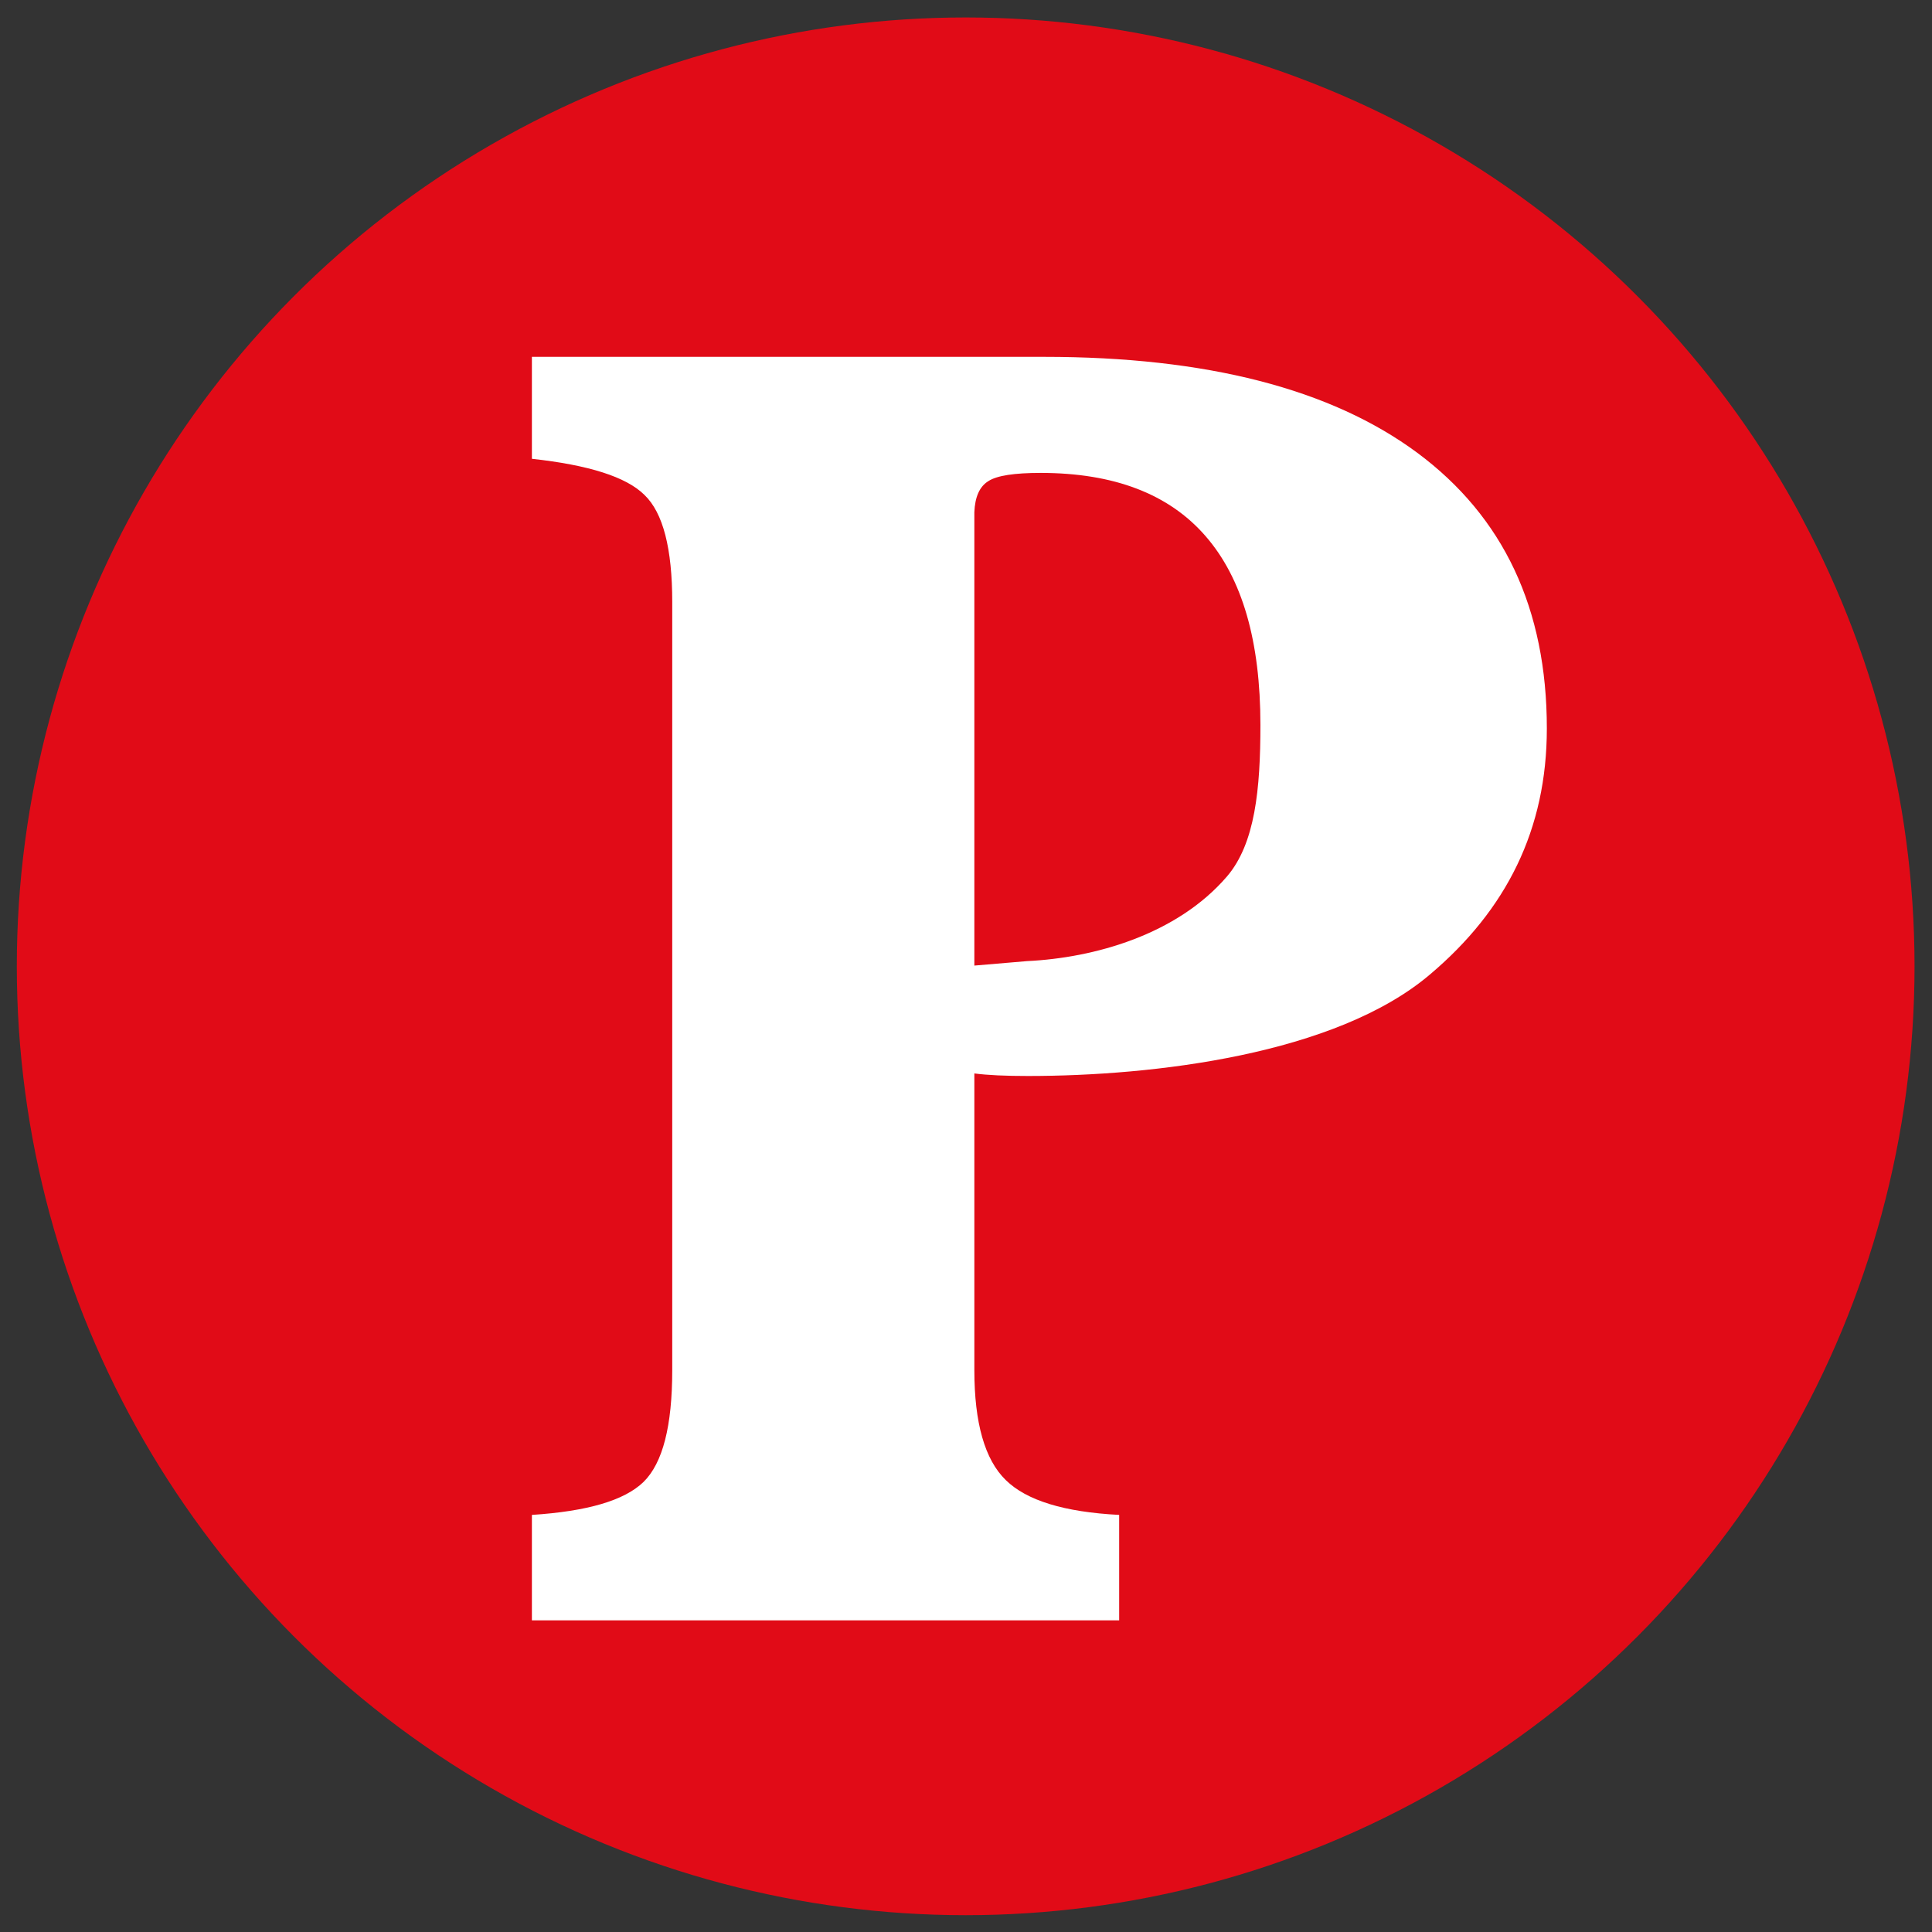
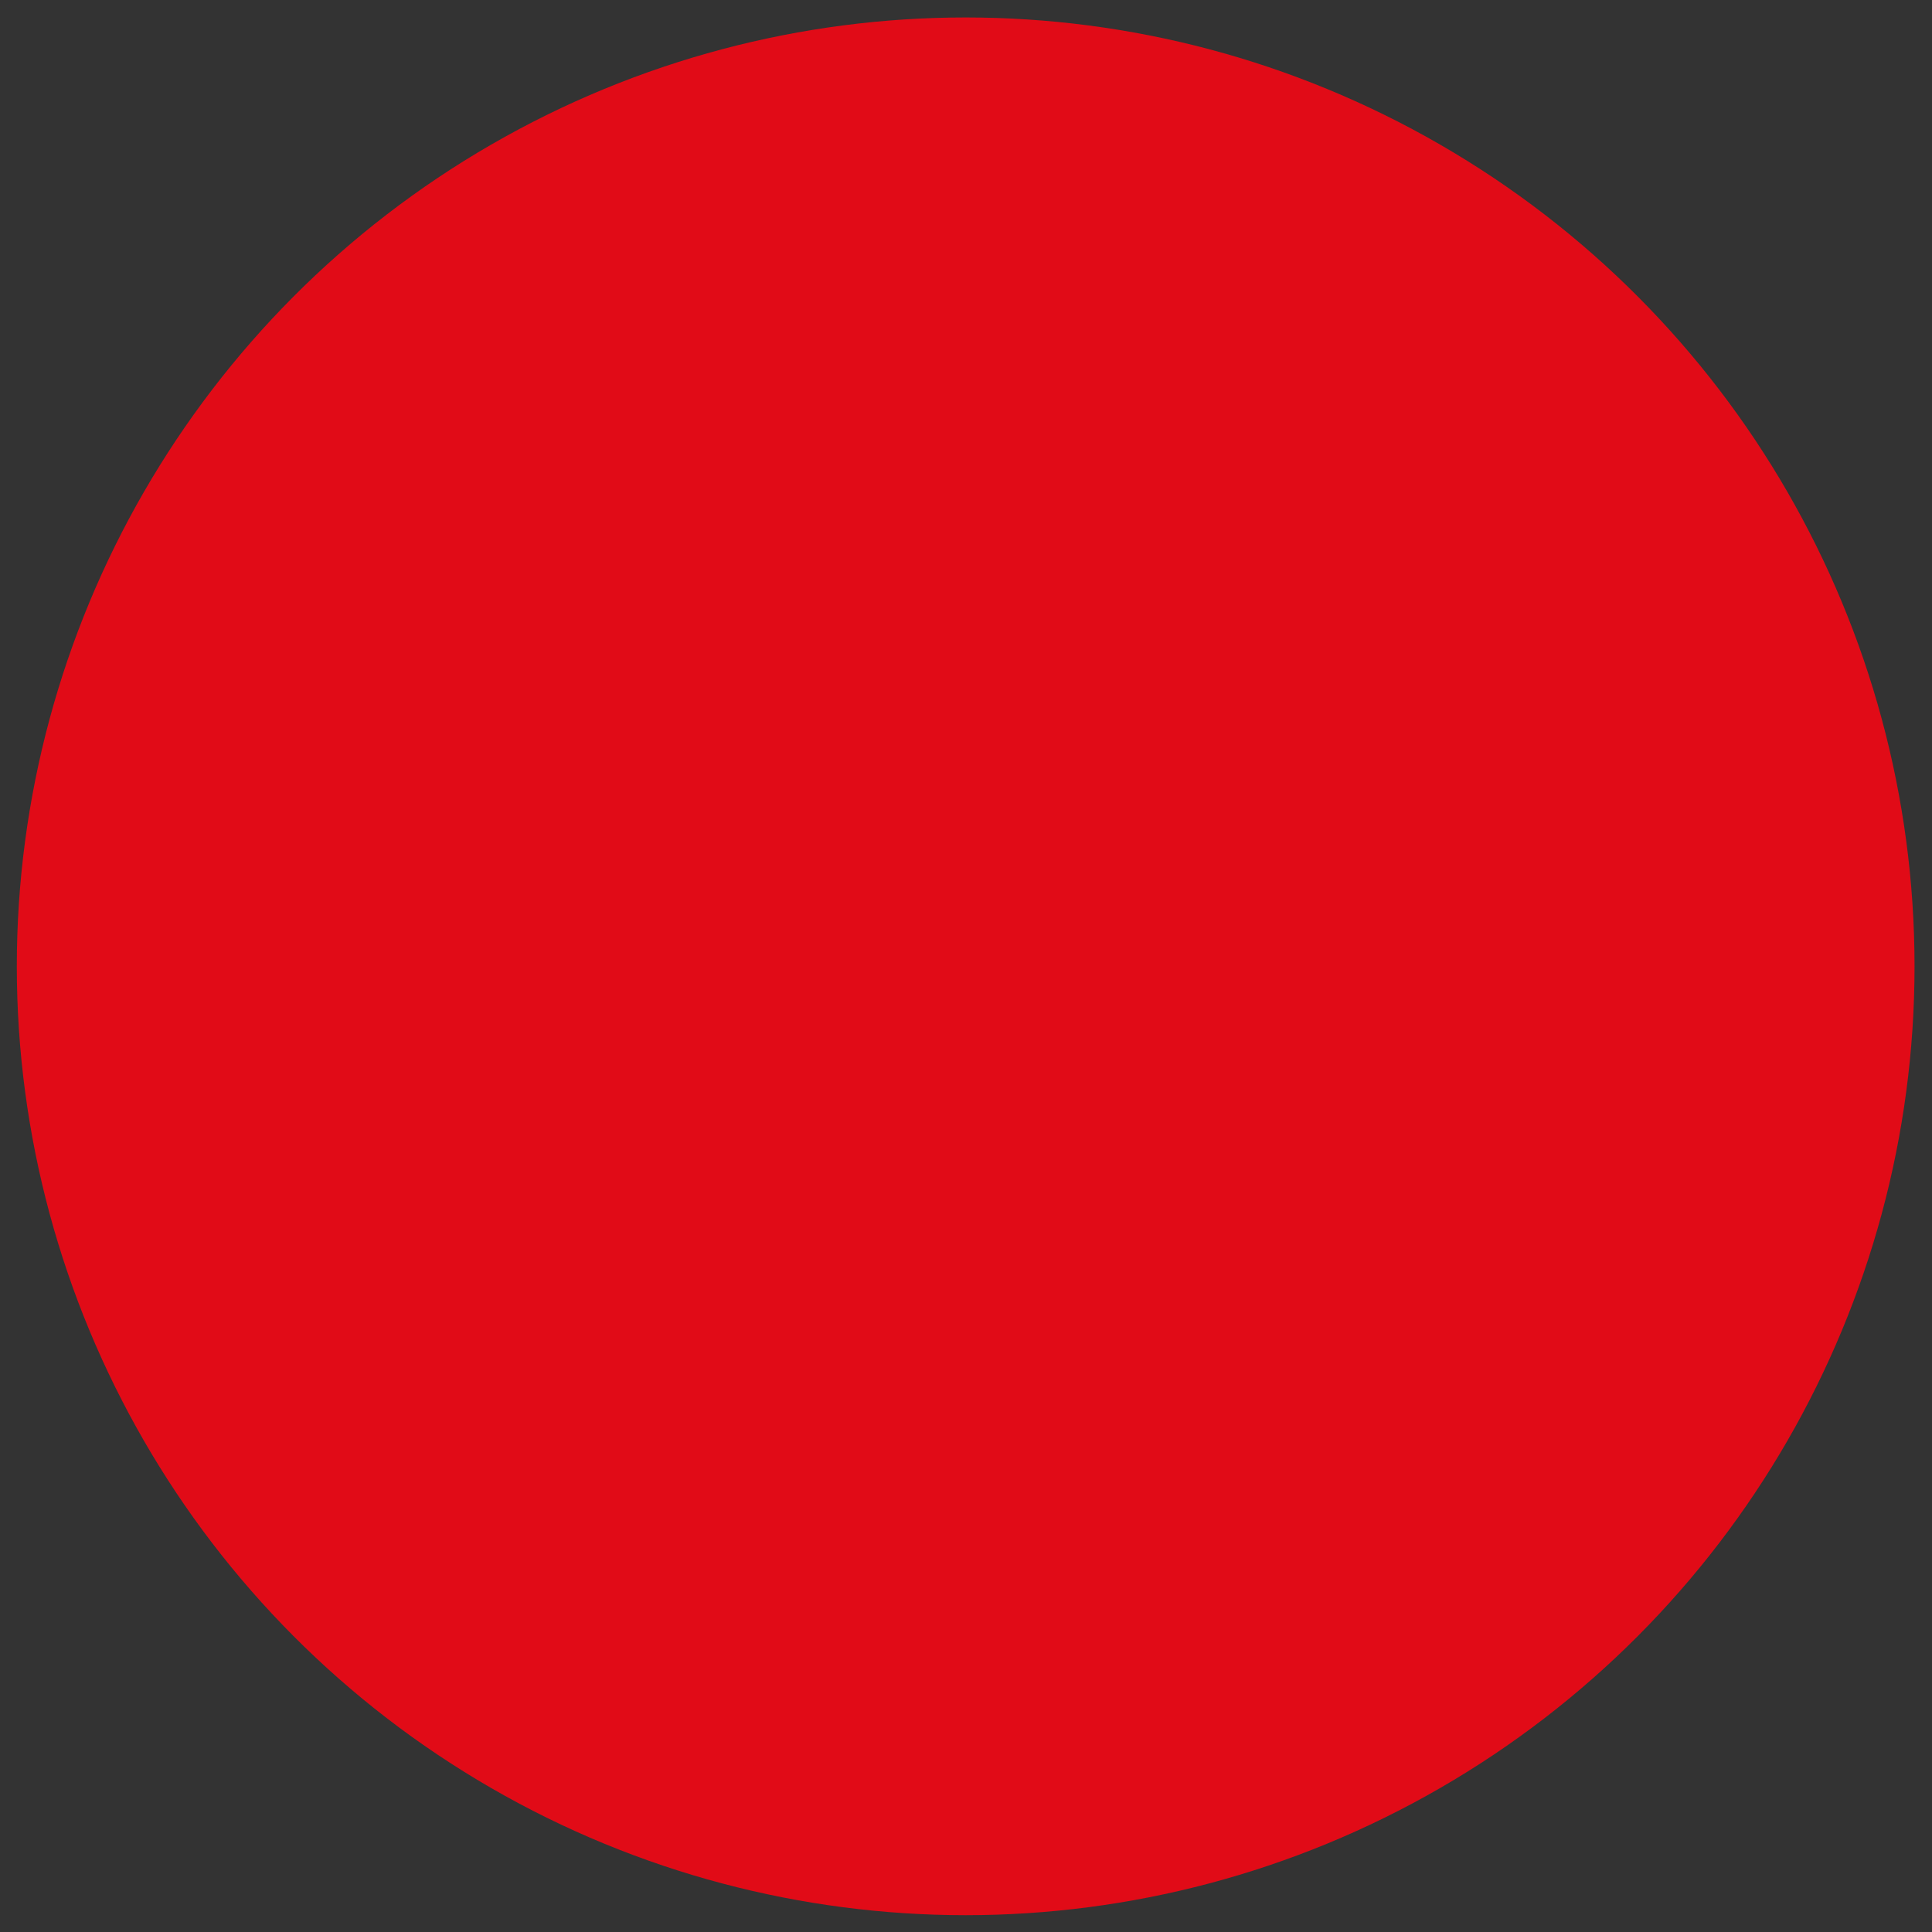
<svg xmlns="http://www.w3.org/2000/svg" xml:space="preserve" width="512px" height="512px" version="1.1" style="shape-rendering:geometricPrecision; text-rendering:geometricPrecision; image-rendering:optimizeQuality; fill-rule:evenodd; clip-rule:evenodd" viewBox="0 0 512 512">
  <rect x="0" y="0" width="512" height="512" fill="#333333" stroke="none" />
  <defs>
    <style type="text/css">
   
    .fil0 {fill:#E10B17}
    .fil1 {fill:white;fill-rule:nonzero}
   
  </style>
  </defs>
  <g id="Capa_x0020_1">
    <circle class="fil0" cx="255.914" cy="256.086" r="251.458" />
-     <path class="fil1" d="M325.137 232.298c-13.271,15.431 -35.189,21.559 -52.94,22.404 0,0 -7.724,0.641 -13.984,1.188l0 -120.15c0.165,-4.002 1.355,-6.783 3.697,-8.225 2.271,-1.494 6.949,-2.188 13.864,-2.188 19.399,0 33.981,5.557 43.686,16.721 9.787,11.219 14.563,27.936 14.563,50.072 0,16.964 -1.388,31.449 -8.886,40.178zm50.455 -112.308c-22.878,-16.941 -55.89,-25.422 -98.866,-25.422l-135.77 0 0 27.017c14.989,1.646 24.98,4.766 29.818,9.565 4.968,4.746 7.375,14.256 7.375,28.382l0 203.586c0,14.772 -2.503,24.592 -7.604,29.61 -5.094,4.934 -14.926,7.788 -29.589,8.739l0 27.945 155.634 0 0 -27.945c-14.541,-0.757 -24.523,-3.805 -30.05,-9.23 -5.555,-5.4 -8.327,-15.134 -8.327,-29.119l0 -78.643c3.553,0.466 8.26,0.676 14.209,0.676 33.286,0 81.5,-5.659 106.509,-26.883 20.336,-17.158 30.997,-38.498 30.997,-65.211 0,-31.755 -11.466,-56.079 -34.336,-73.067z" />
  </g>
</svg>